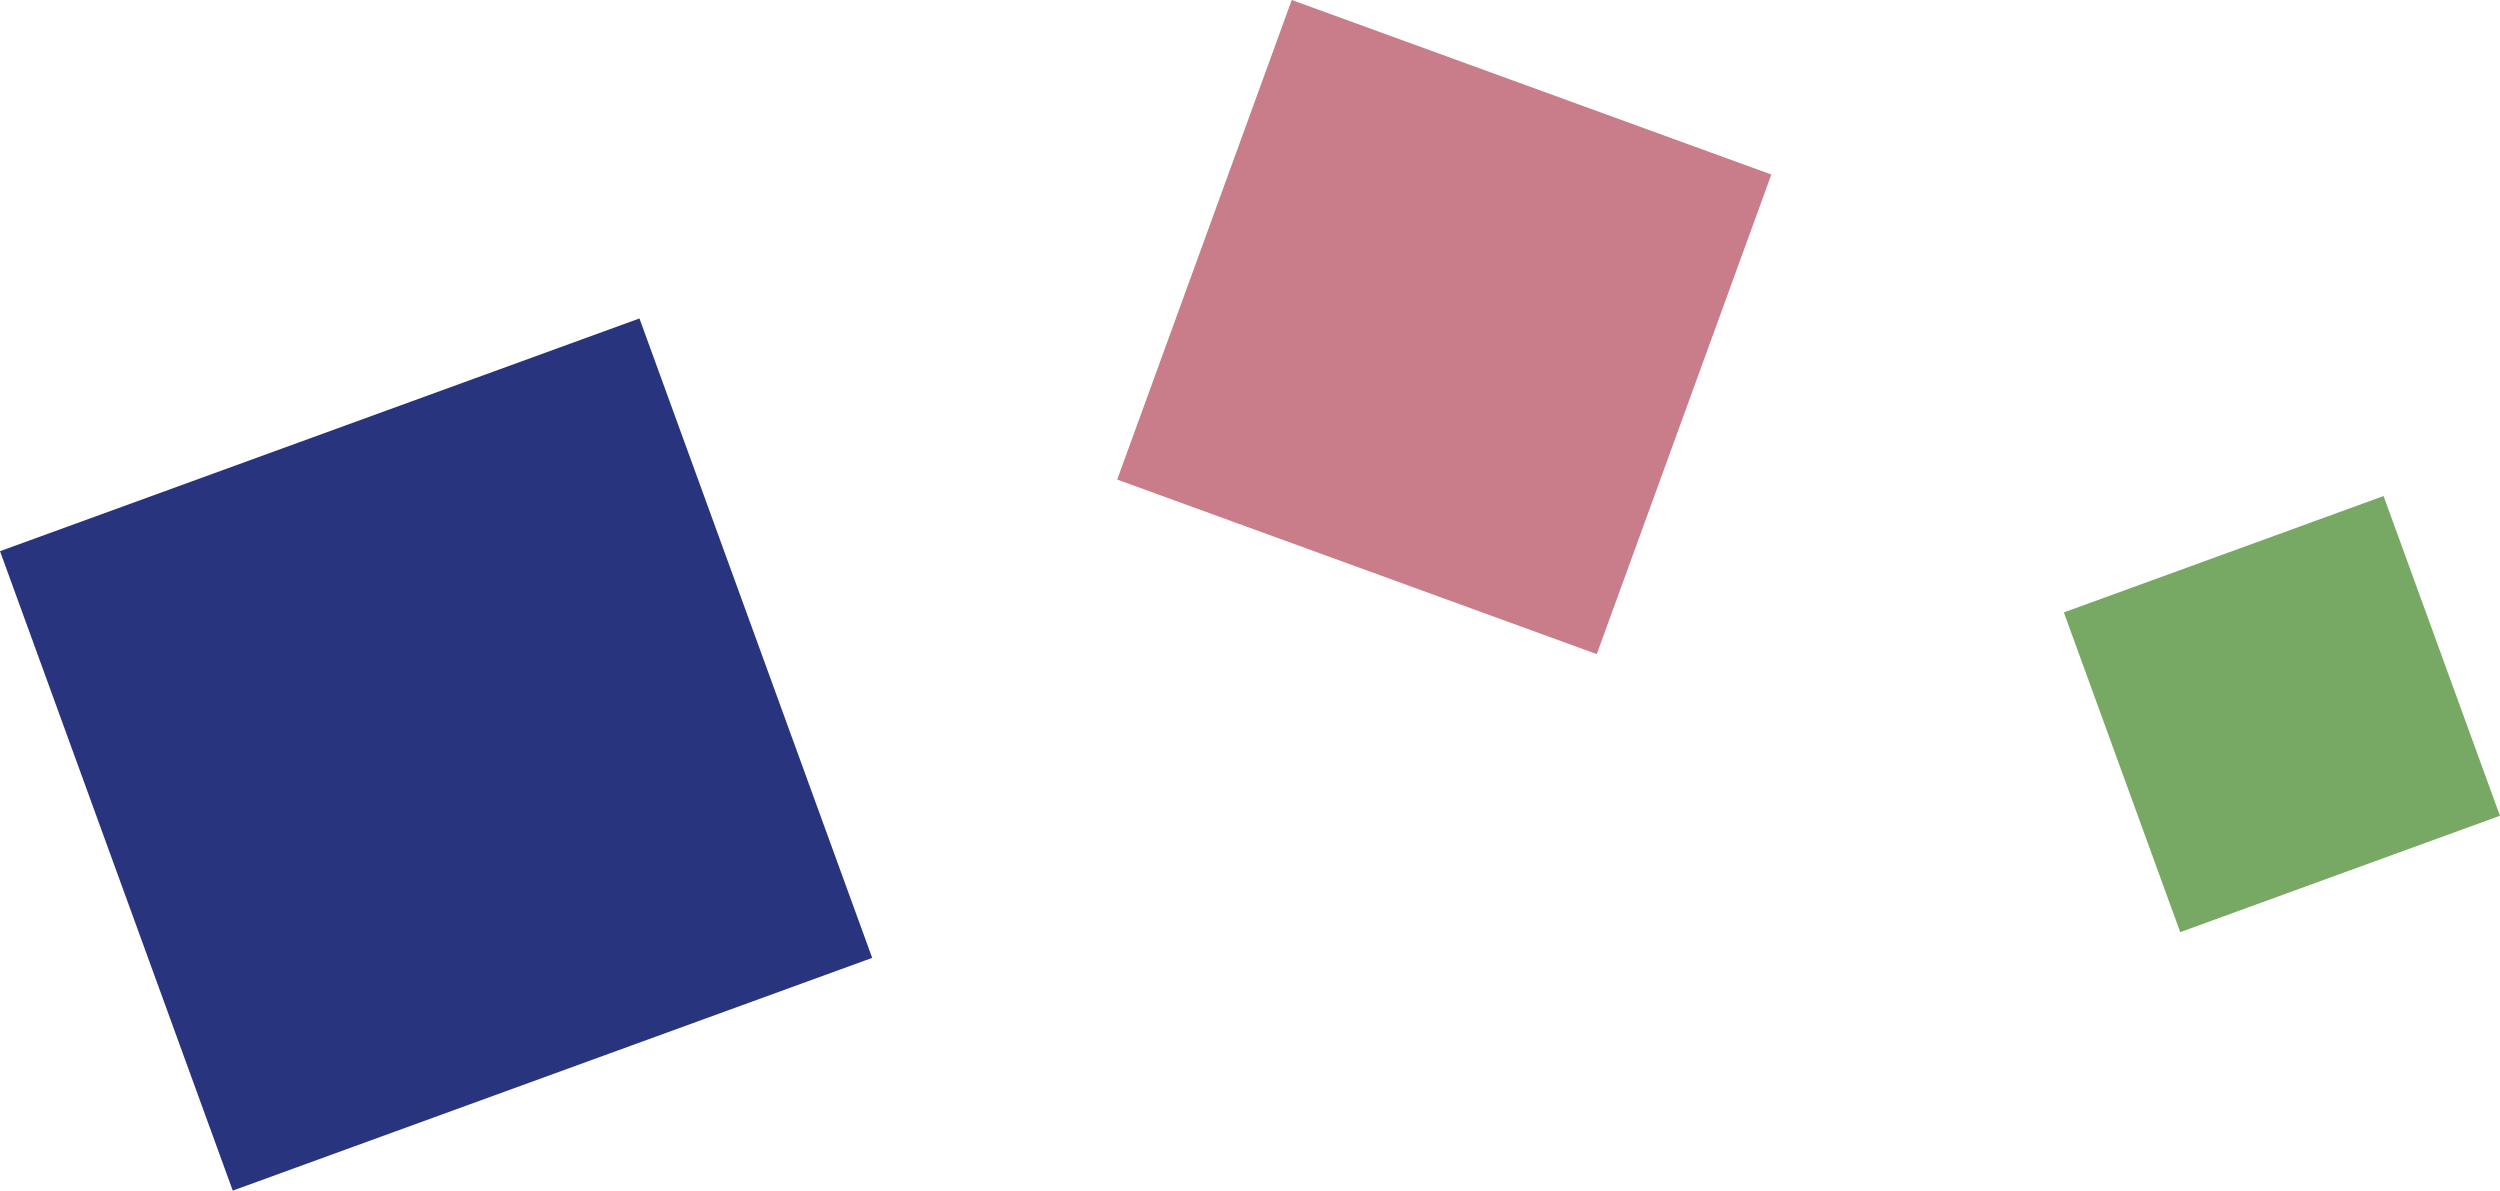
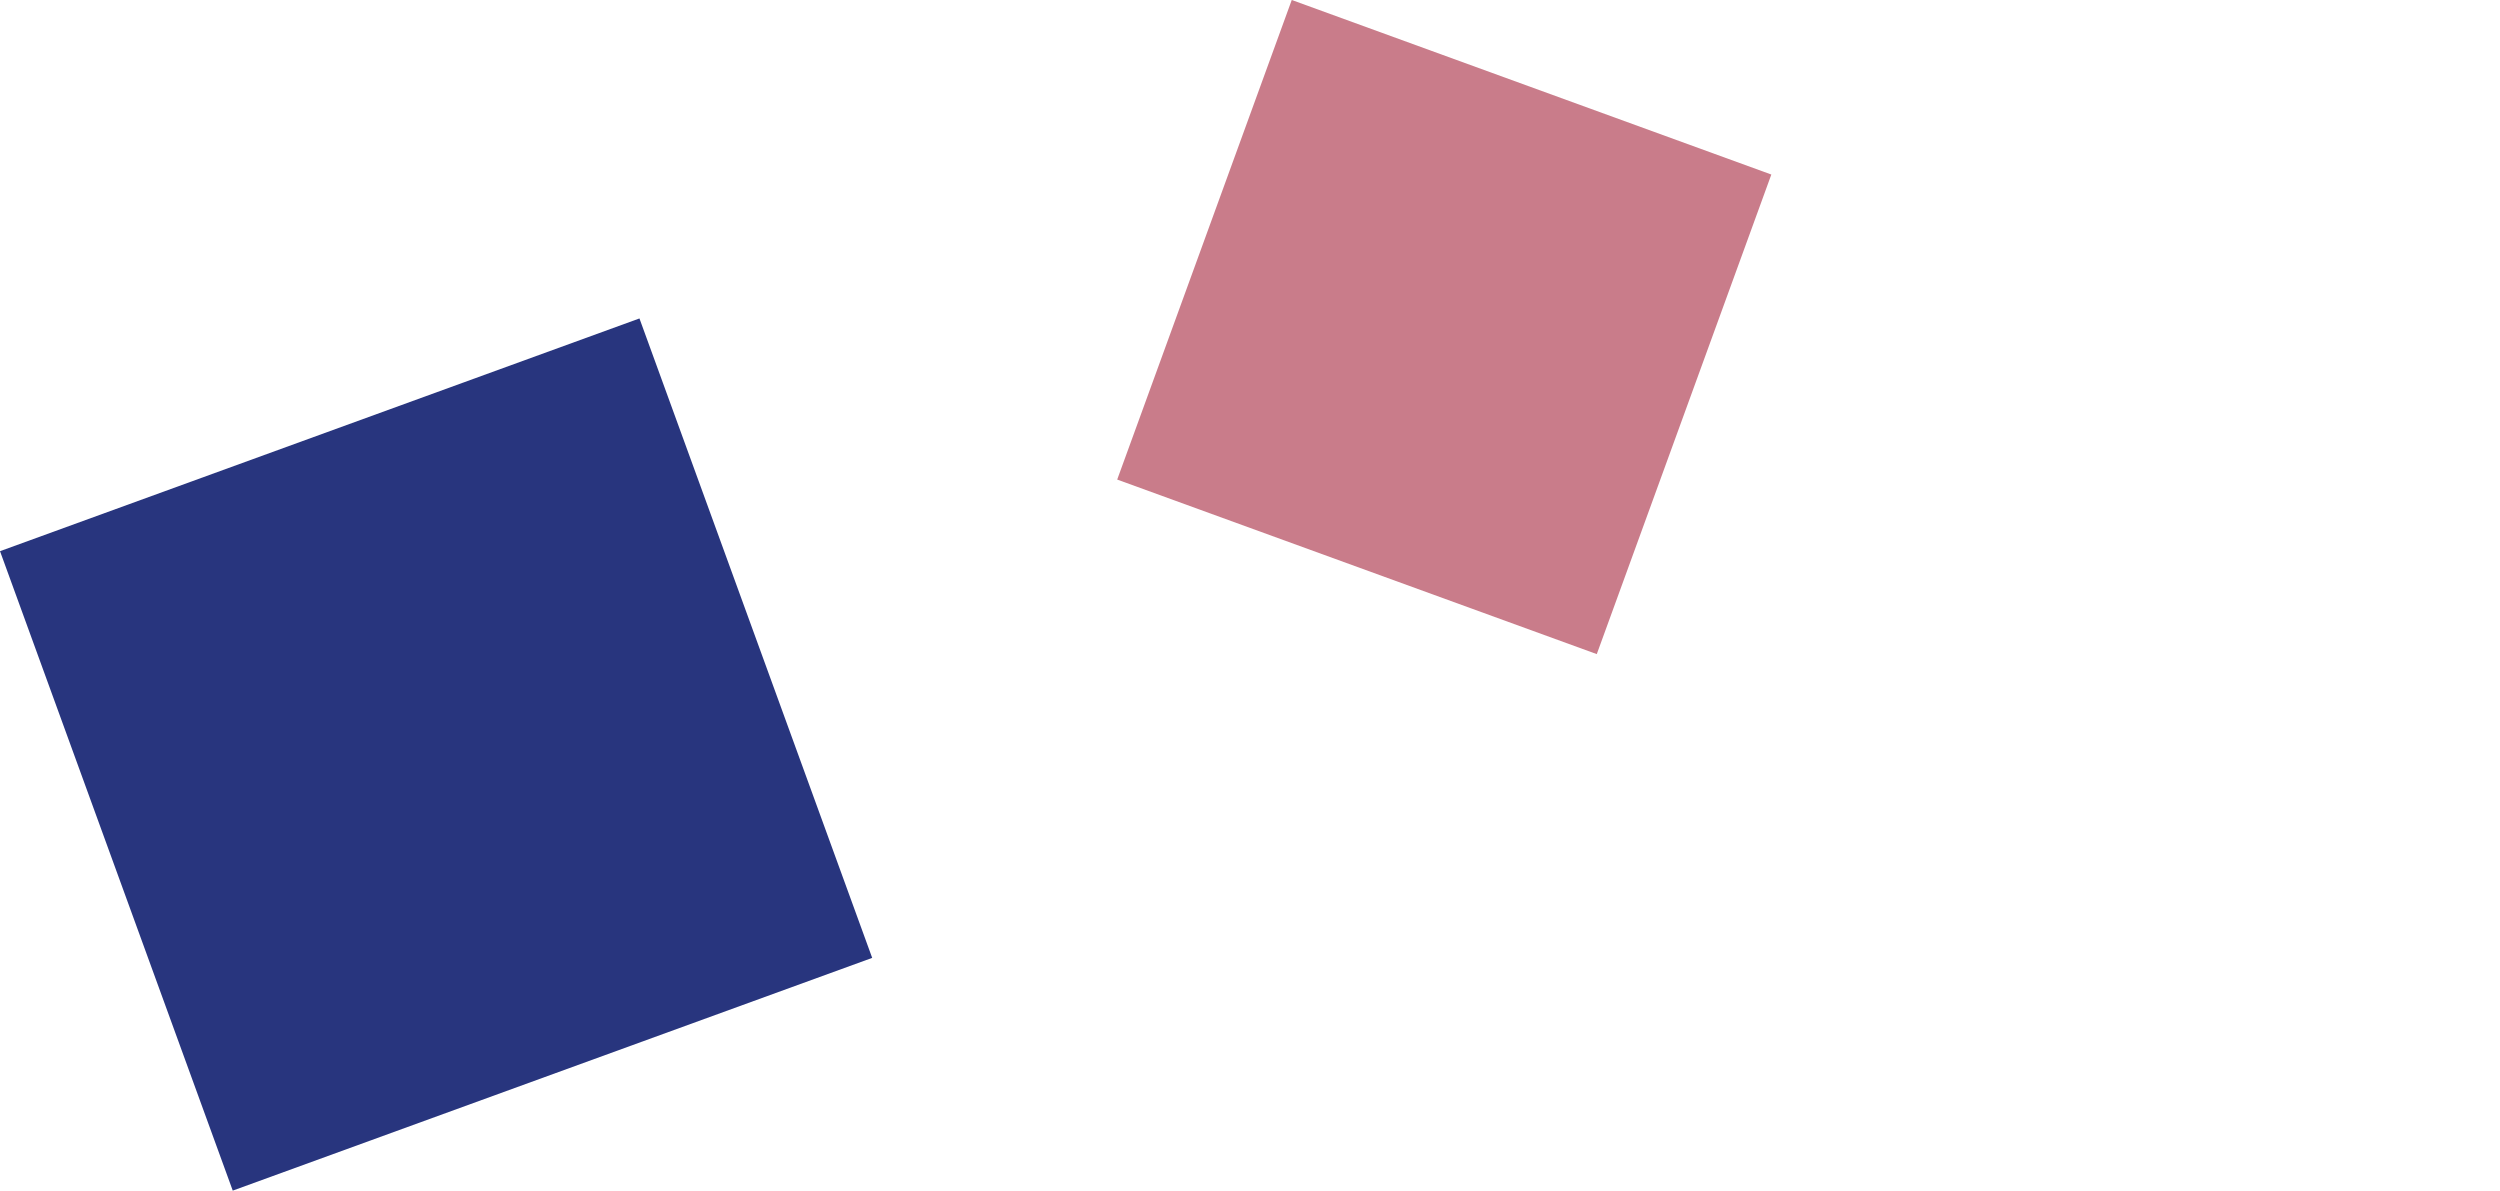
<svg xmlns="http://www.w3.org/2000/svg" id="Layer_2" data-name="Layer 2" viewBox="0 0 367.39 174.97">
  <defs>
    <style>
      .cls-1 {
        fill: #c97c8a;
      }

      .cls-1, .cls-2, .cls-3 {
        stroke-width: 0px;
      }

      .cls-2 {
        fill: #77a864;
      }

      .cls-3 {
        fill: #28357e;
      }
    </style>
  </defs>
  <g id="Layer_3" data-name="Layer 3">
-     <rect class="cls-2" x="310.34" y="79.94" width="50" height="50" transform="translate(-15.67 121.02) rotate(-20)" />
    <rect class="cls-3" x="14.09" y="60.88" width="100" height="100" transform="translate(-34.06 28.61) rotate(-20)" />
    <rect class="cls-1" x="174.74" y="10.56" width="75" height="75" transform="translate(29.24 -69.69) rotate(20)" />
  </g>
</svg>